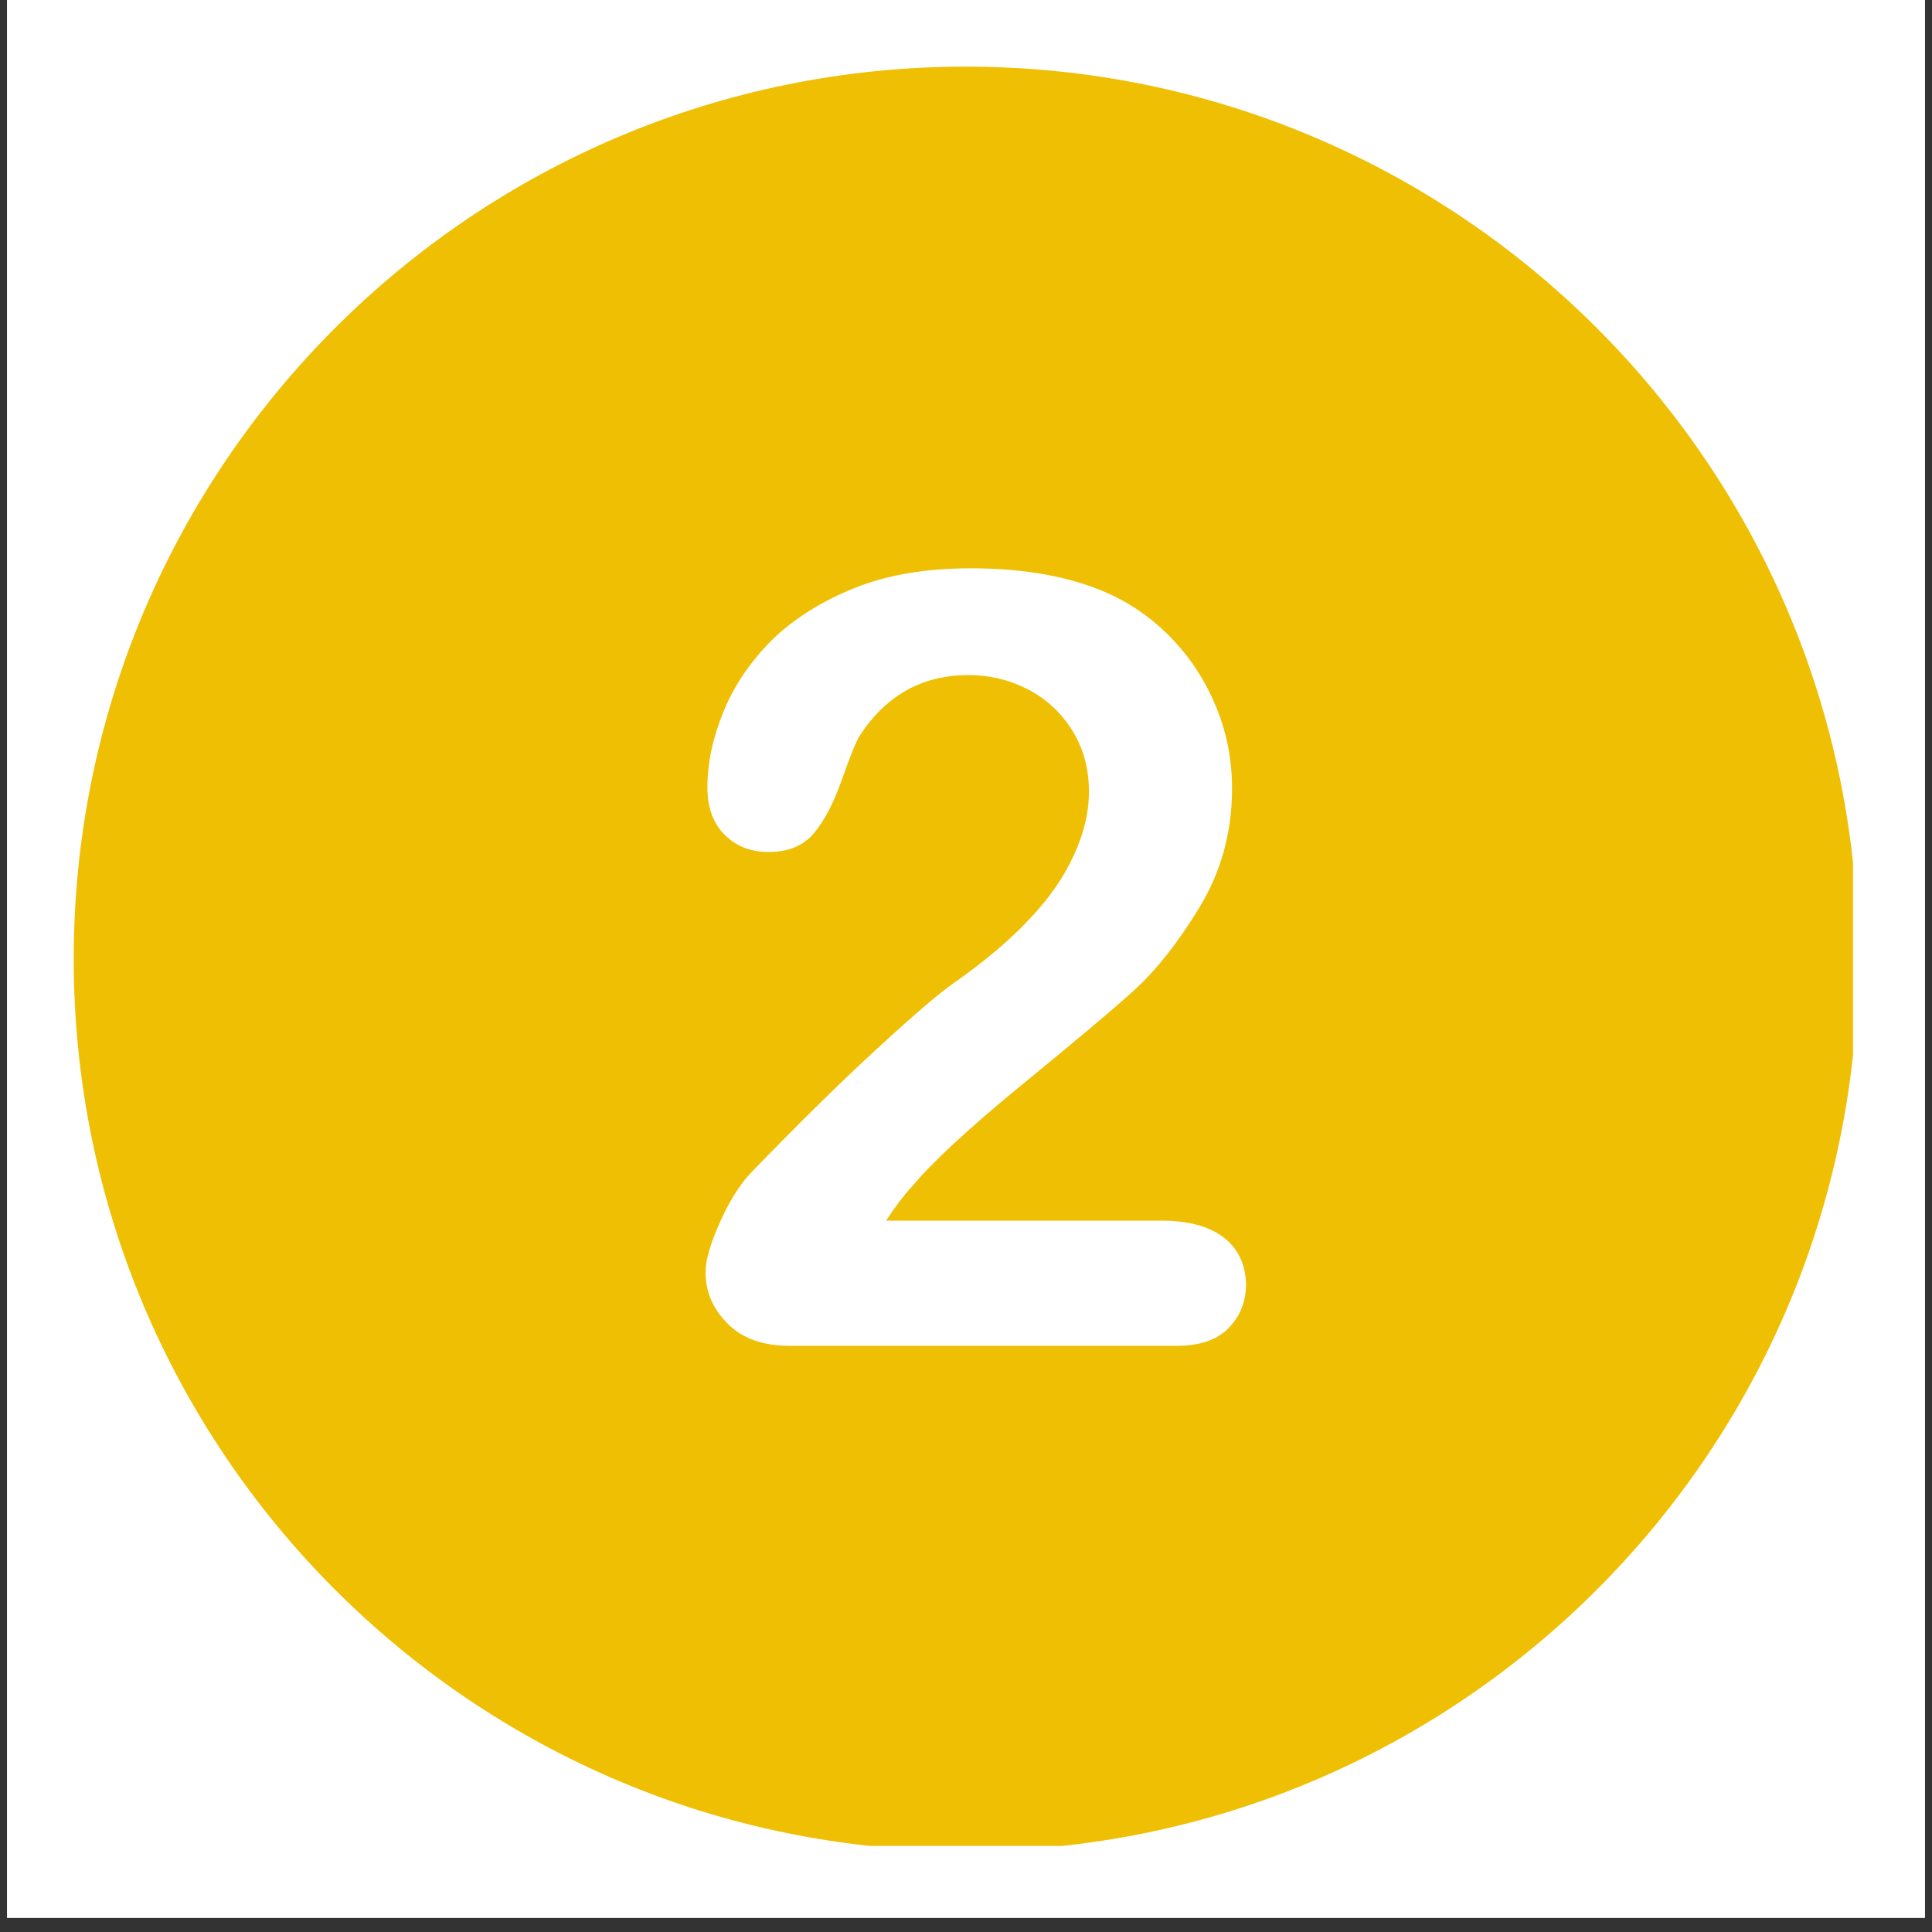
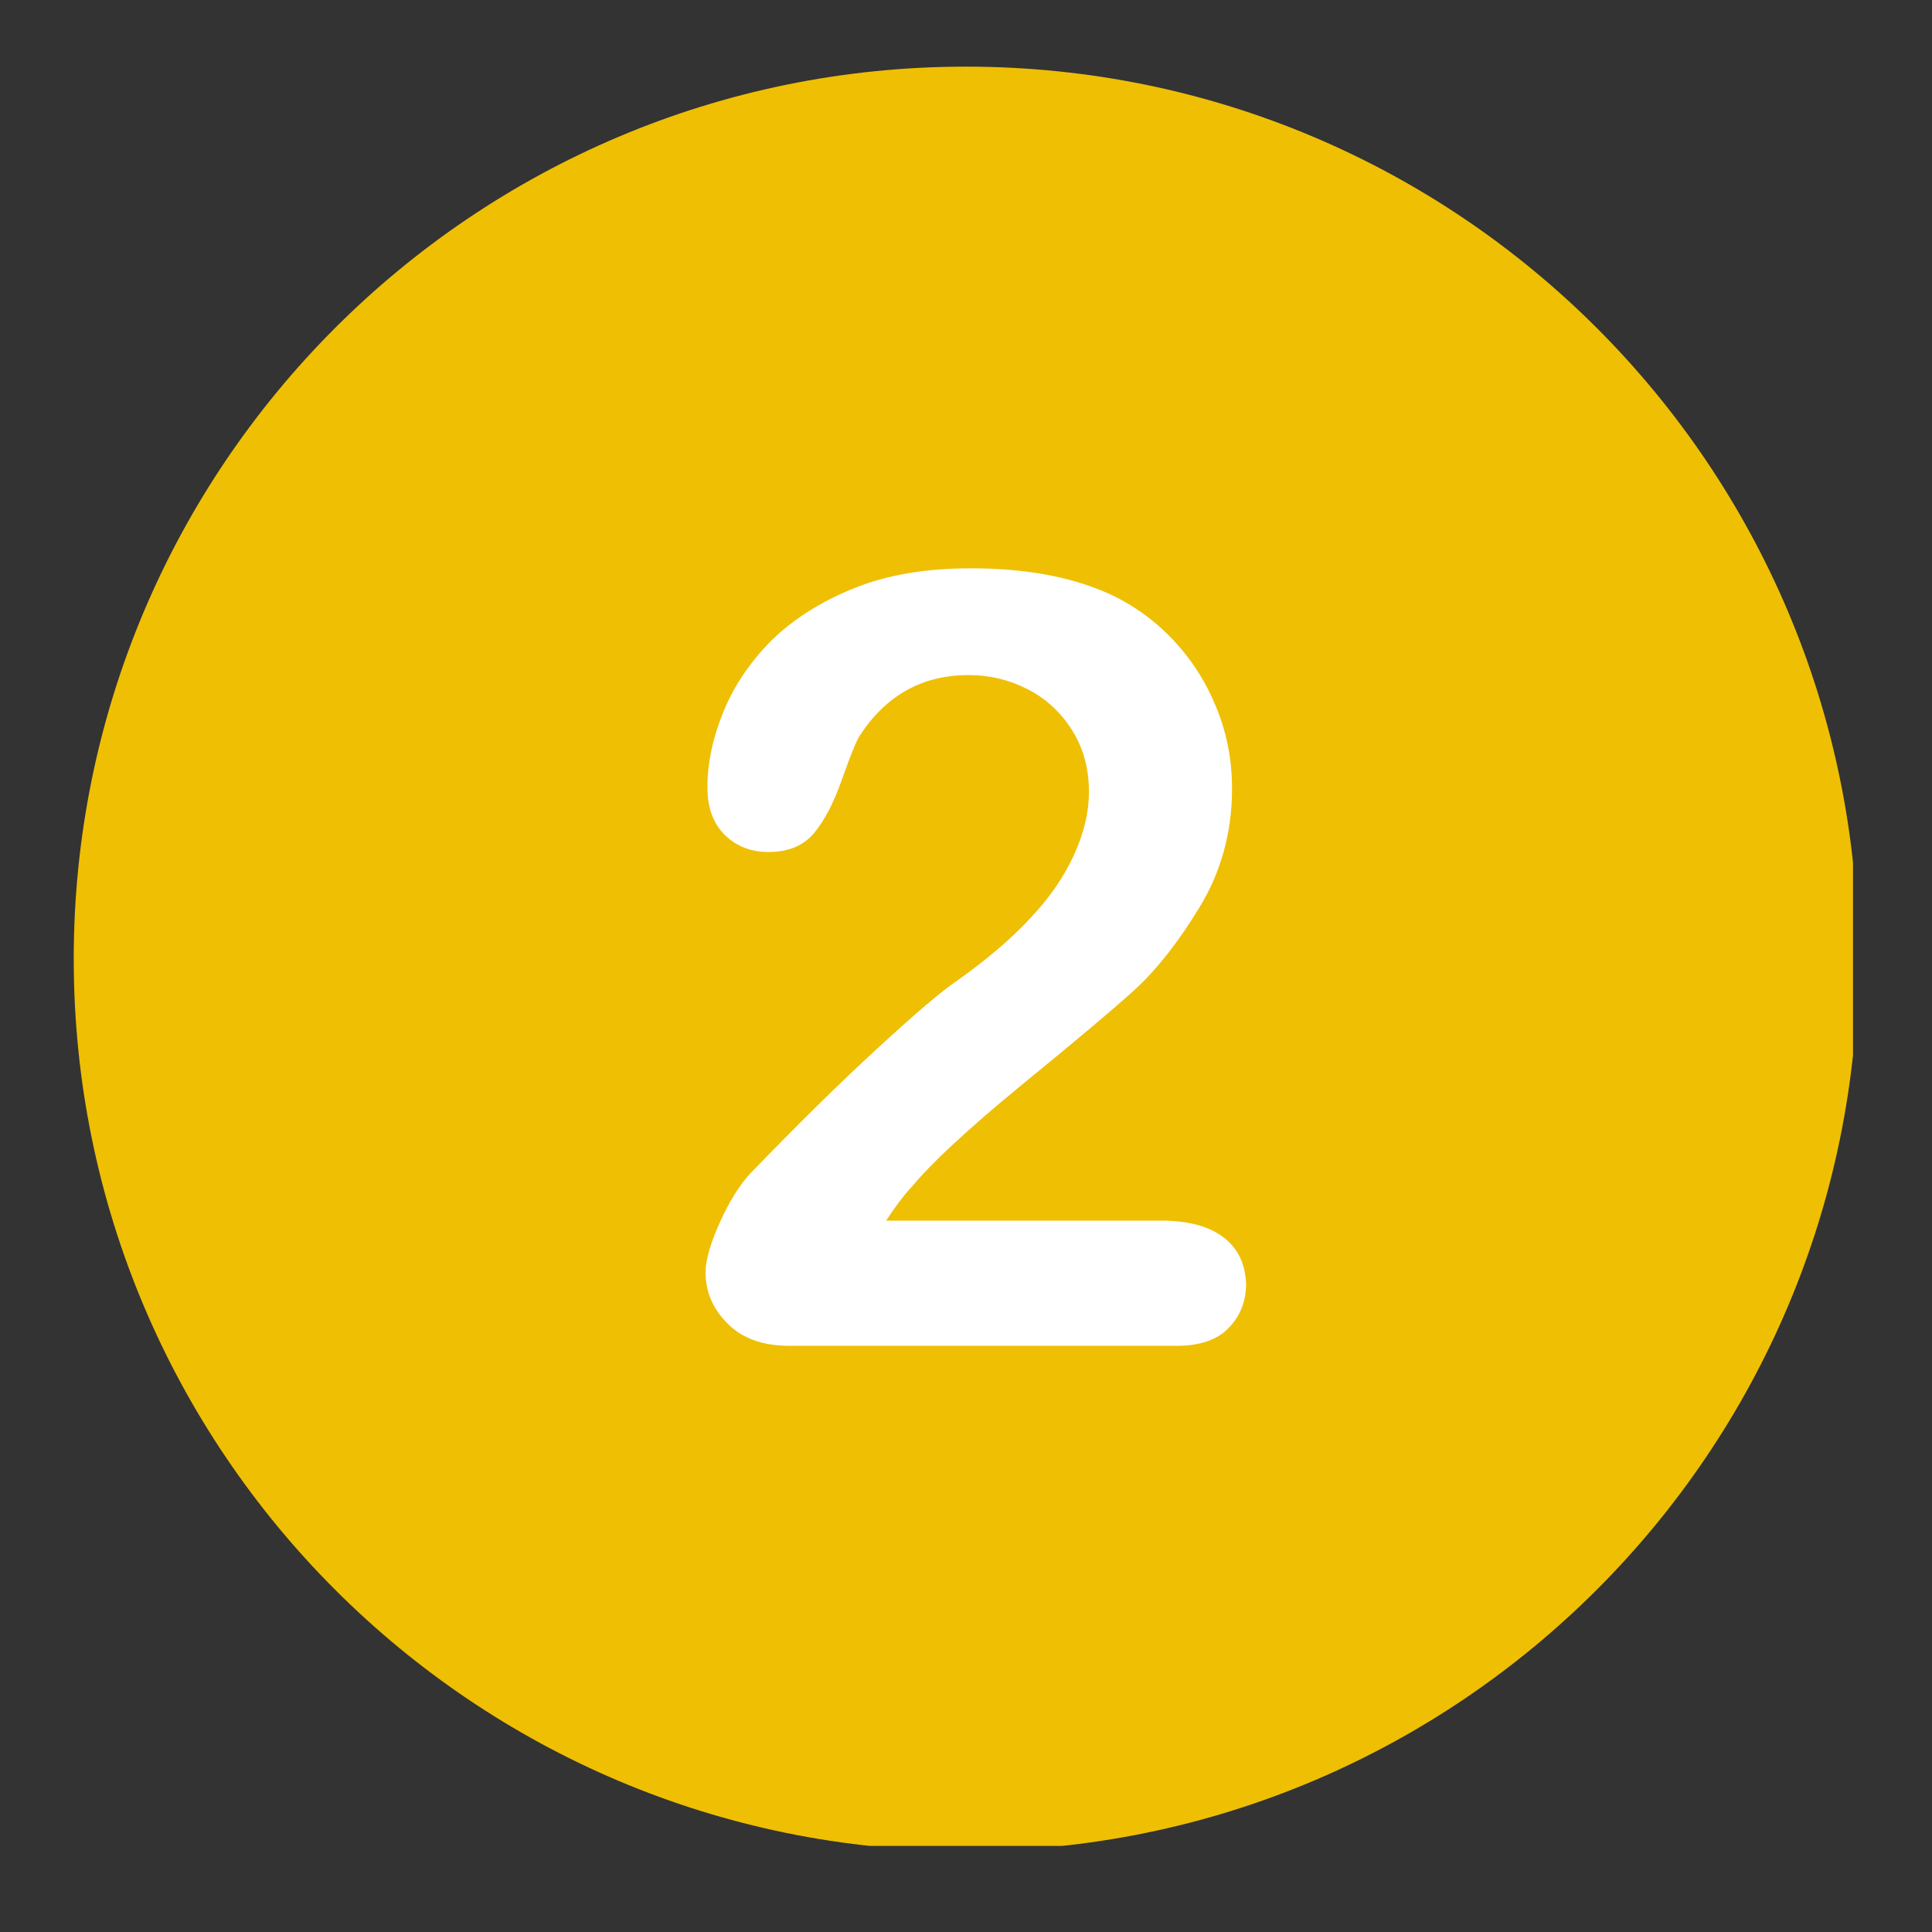
<svg xmlns="http://www.w3.org/2000/svg" width="180" zoomAndPan="magnify" viewBox="0 0 135 135" height="180" preserveAspectRatio="xMidYMid meet" version="1.0">
  <rect x="0" y="0" width="135" height="135" fill="#333333" stroke="none" />
  <defs>
    <clipPath id="bff72257c7">
      <path d="M 0.496 0 L 134.504 0 L 134.504 134.008 L 0.496 134.008 Z M 0.496 0 " clip-rule="nonzero" />
    </clipPath>
    <clipPath id="66873ebe37">
-       <path d="M 5.152 4.656 L 129.48 4.656 L 129.48 128.984 L 5.152 128.984 Z M 5.152 4.656 " clip-rule="nonzero" />
+       <path d="M 5.152 4.656 L 129.48 4.656 L 129.48 128.984 L 5.152 128.984 Z " clip-rule="nonzero" />
    </clipPath>
  </defs>
  <g clip-path="url(#bff72257c7)">
-     <path fill="#ffffff" d="M 0.496 0 L 134.504 0 L 134.504 134.008 L 0.496 134.008 Z M 0.496 0 " fill-opacity="1" fill-rule="nonzero" />
-     <path fill="#ffffff" d="M 0.496 0 L 134.504 0 L 134.504 134.008 L 0.496 134.008 Z M 0.496 0 " fill-opacity="1" fill-rule="nonzero" />
-   </g>
+     </g>
  <g clip-path="url(#66873ebe37)">
    <path fill="#efbf04ff" d="M 67.496 4.656 C 33.07 4.656 5.152 32.574 5.152 67 C 5.152 101.426 33.07 129.344 67.496 129.344 C 101.922 129.344 129.84 101.426 129.84 67 C 129.84 32.574 101.922 4.656 67.496 4.656 Z M 67.496 4.656 " fill-opacity="1" fill-rule="nonzero" />
  </g>
  <path fill="#ffffff" d="M 85.512 86.473 C 84.508 85.695 83.051 85.293 81.141 85.293 L 61.918 85.293 C 62.52 84.363 63.125 83.559 63.727 82.906 C 65.109 81.246 67.645 78.887 71.316 75.871 C 75.008 72.855 77.648 70.645 79.207 69.234 C 80.762 67.828 82.32 65.867 83.828 63.379 C 85.336 60.895 86.09 58.129 86.09 55.09 C 86.09 53.152 85.738 51.27 85.012 49.484 C 84.281 47.676 83.277 46.094 81.969 44.711 C 80.664 43.328 79.156 42.246 77.445 41.469 C 74.809 40.289 71.59 39.711 67.848 39.711 C 64.73 39.711 62.016 40.16 59.707 41.09 C 57.395 42.02 55.484 43.227 53.949 44.711 C 52.445 46.219 51.312 47.875 50.559 49.711 C 49.805 51.547 49.43 53.328 49.43 55.012 C 49.43 56.422 49.828 57.527 50.633 58.328 C 51.438 59.133 52.469 59.535 53.699 59.535 C 55.105 59.535 56.164 59.082 56.891 58.203 C 57.621 57.324 58.273 56.066 58.852 54.41 C 59.43 52.777 59.832 51.77 60.082 51.395 C 61.918 48.578 64.453 47.172 67.672 47.172 C 69.203 47.172 70.586 47.523 71.895 48.203 C 73.176 48.883 74.203 49.863 74.957 51.094 C 75.711 52.324 76.09 53.73 76.09 55.312 C 76.09 56.773 75.738 58.23 75.035 59.762 C 74.332 61.297 73.324 62.754 71.969 64.184 C 70.637 65.617 68.953 67.051 66.941 68.48 C 65.812 69.234 63.926 70.844 61.312 73.258 C 58.676 75.668 55.734 78.582 52.469 81.949 C 51.691 82.781 50.961 83.938 50.309 85.395 C 49.652 86.852 49.301 88.031 49.301 88.91 C 49.301 90.293 49.828 91.477 50.859 92.504 C 51.891 93.535 53.324 94.039 55.156 94.039 L 82.246 94.039 C 83.855 94.039 85.086 93.609 85.863 92.781 C 86.668 91.953 87.07 90.922 87.07 89.715 C 87.02 88.332 86.52 87.254 85.512 86.473 " fill-opacity="1" fill-rule="nonzero" />
</svg>